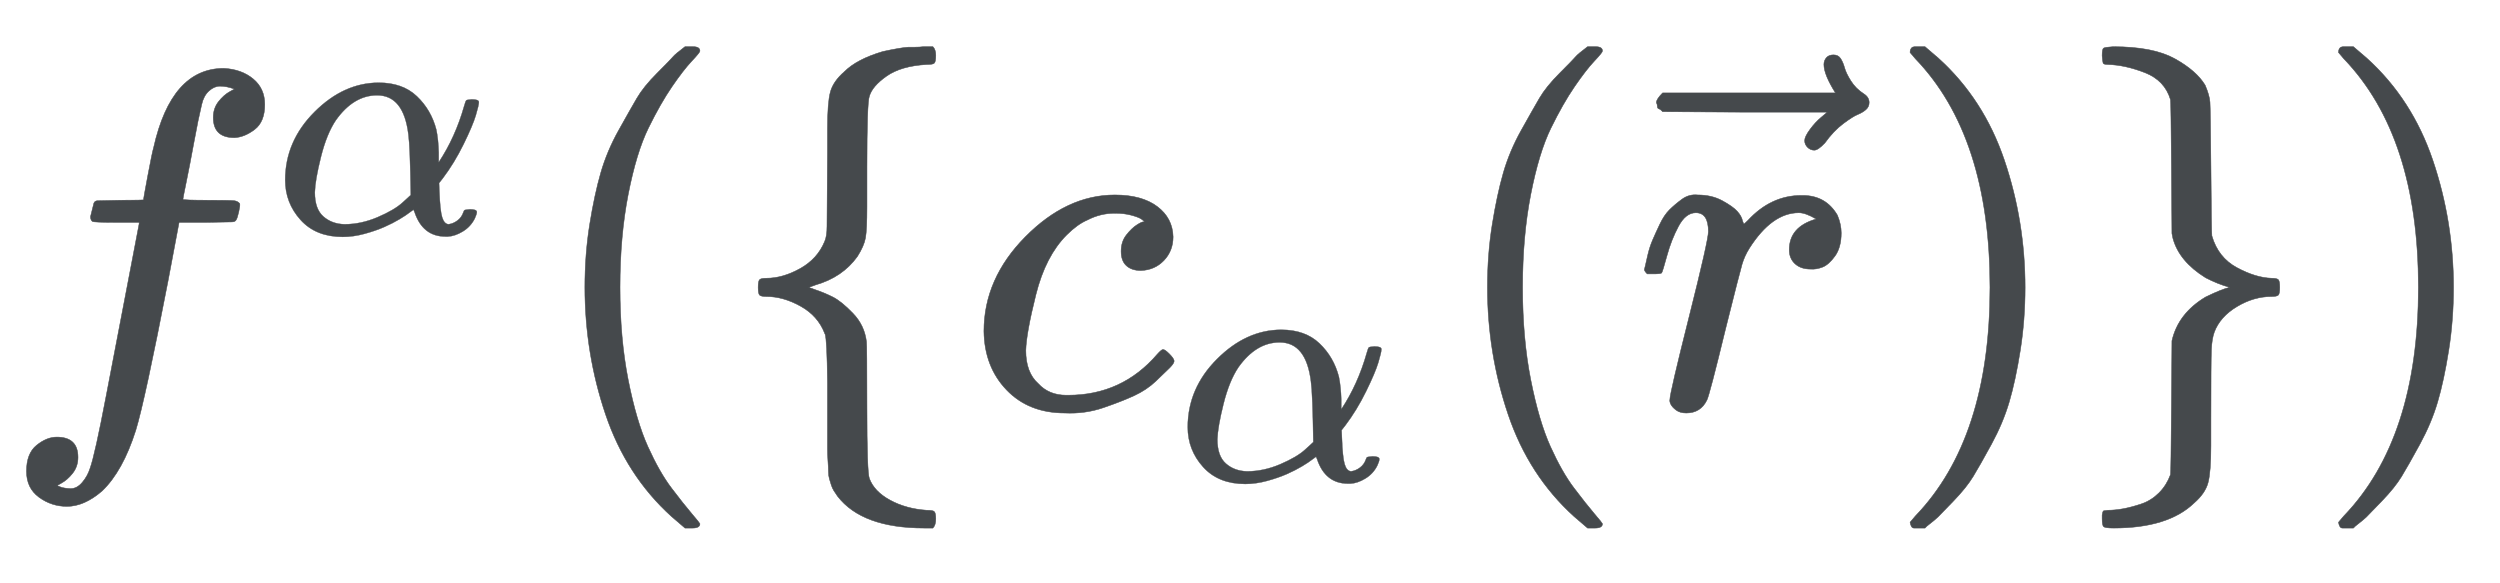
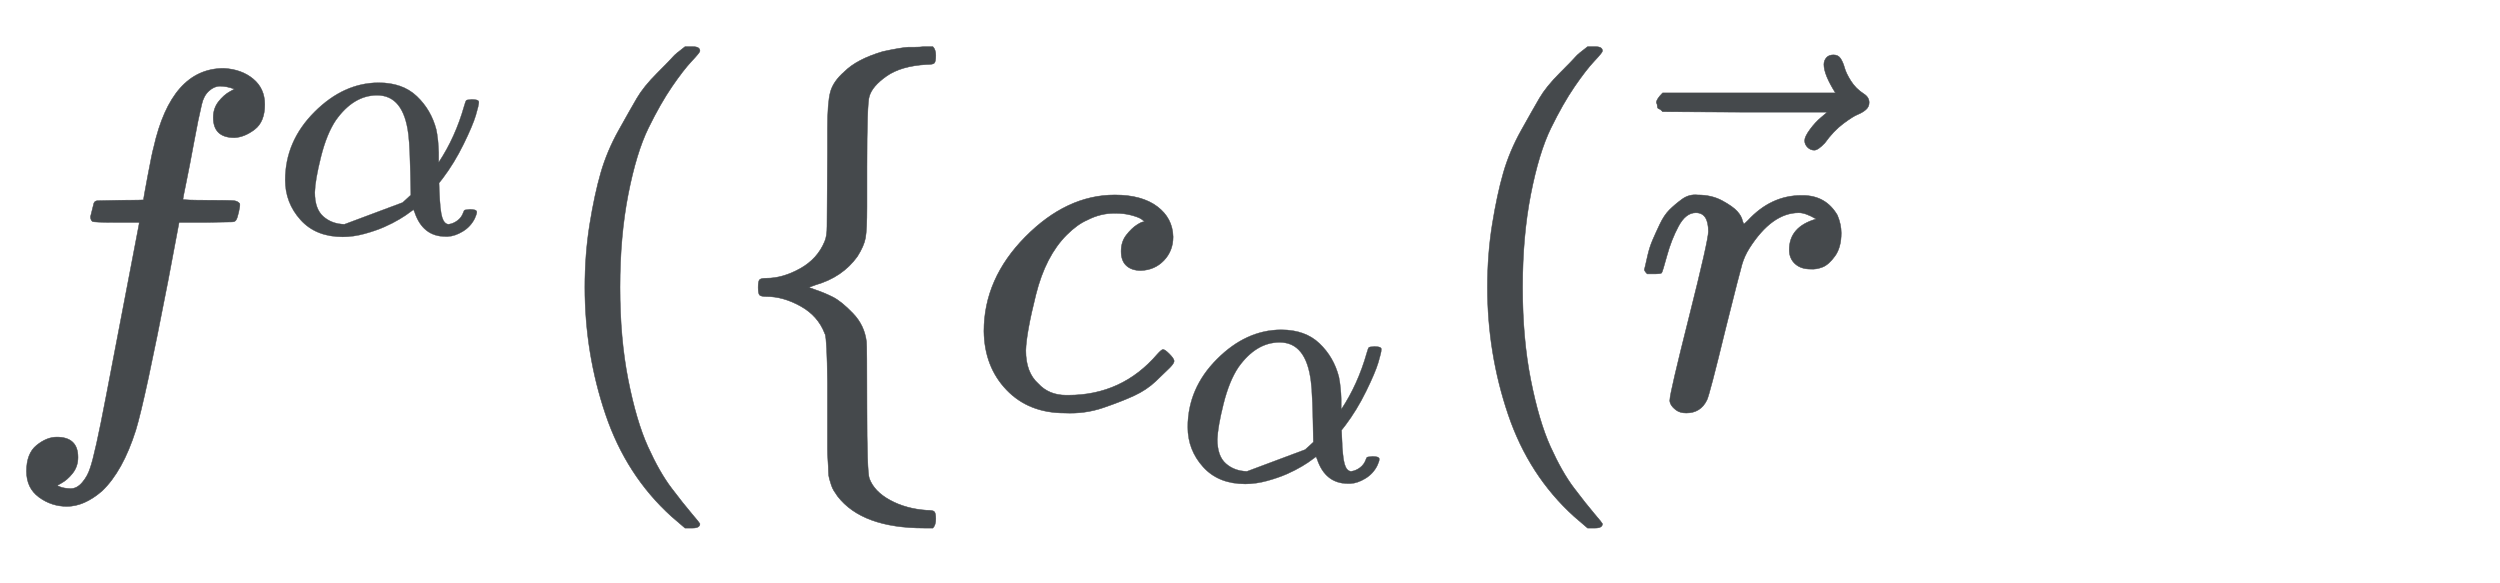
<svg xmlns="http://www.w3.org/2000/svg" xmlns:xlink="http://www.w3.org/1999/xlink" role="img" aria-hidden="true" style="vertical-align: -0.84ex;font-size: 12pt;font-family: 'Bookman Old Style';color: #45494C;" viewBox="0 -847 5193.5 1211.2" focusable="false" width="12.062ex" height="2.813ex">
  <defs id="MathJax_SVG_glyphs">
    <path id="MJMATHI-66" stroke-width="1" d="M 118 -162 Q 120 -162 124 -164 T 135 -167 T 147 -168 Q 160 -168 171 -155 T 187 -126 Q 197 -99 221 27 T 267 267 T 289 382 V 385 H 242 Q 195 385 192 387 Q 188 390 188 397 L 195 425 Q 197 430 203 430 T 250 431 Q 298 431 298 432 Q 298 434 307 482 T 319 540 Q 356 705 465 705 Q 502 703 526 683 T 550 630 Q 550 594 529 578 T 487 561 Q 443 561 443 603 Q 443 622 454 636 T 478 657 L 487 662 Q 471 668 457 668 Q 445 668 434 658 T 419 630 Q 412 601 403 552 T 387 469 T 380 433 Q 380 431 435 431 Q 480 431 487 430 T 498 424 Q 499 420 496 407 T 491 391 Q 489 386 482 386 T 428 385 H 372 L 349 263 Q 301 15 282 -47 Q 255 -132 212 -173 Q 175 -205 139 -205 Q 107 -205 81 -186 T 55 -132 Q 55 -95 76 -78 T 118 -61 Q 162 -61 162 -103 Q 162 -122 151 -136 T 127 -157 L 118 -162 Z" />
-     <path id="MJMATHI-3B1" stroke-width="1" d="M 34 156 Q 34 270 120 356 T 309 442 Q 379 442 421 402 T 478 304 Q 484 275 485 237 V 208 Q 534 282 560 374 Q 564 388 566 390 T 582 393 Q 603 393 603 385 Q 603 376 594 346 T 558 261 T 497 161 L 486 147 L 487 123 Q 489 67 495 47 T 514 26 Q 528 28 540 37 T 557 60 Q 559 67 562 68 T 577 70 Q 597 70 597 62 Q 597 56 591 43 Q 579 19 556 5 T 512 -10 H 505 Q 438 -10 414 62 L 411 69 L 400 61 Q 390 53 370 41 T 325 18 T 267 -2 T 203 -11 Q 124 -11 79 39 T 34 156 Z M 208 26 Q 257 26 306 47 T 379 90 L 403 112 Q 401 255 396 290 Q 382 405 304 405 Q 235 405 183 332 Q 156 292 139 224 T 121 120 Q 121 71 146 49 T 208 26 Z" />
+     <path id="MJMATHI-3B1" stroke-width="1" d="M 34 156 Q 34 270 120 356 T 309 442 Q 379 442 421 402 T 478 304 Q 484 275 485 237 V 208 Q 534 282 560 374 Q 564 388 566 390 T 582 393 Q 603 393 603 385 Q 603 376 594 346 T 558 261 T 497 161 L 486 147 L 487 123 Q 489 67 495 47 T 514 26 Q 528 28 540 37 T 557 60 Q 559 67 562 68 T 577 70 Q 597 70 597 62 Q 597 56 591 43 Q 579 19 556 5 T 512 -10 H 505 Q 438 -10 414 62 L 411 69 L 400 61 Q 390 53 370 41 T 325 18 T 267 -2 T 203 -11 Q 124 -11 79 39 T 34 156 Z M 208 26 T 379 90 L 403 112 Q 401 255 396 290 Q 382 405 304 405 Q 235 405 183 332 Q 156 292 139 224 T 121 120 Q 121 71 146 49 T 208 26 Z" />
    <path id="MJMAIN-28" stroke-width="1" d="M 94 250 Q 94 319 104 381 T 127 488 T 164 576 T 202 643 T 244 695 T 277 729 T 302 750 H 315 H 319 Q 333 750 333 741 Q 333 738 316 720 T 275 667 T 226 581 T 184 443 T 167 250 T 184 58 T 225 -81 T 274 -167 T 316 -220 T 333 -241 Q 333 -250 318 -250 H 315 H 302 L 274 -226 Q 180 -141 137 -14 T 94 250 Z" />
    <path id="MJMAIN-7B" stroke-width="1" d="M 434 -231 Q 434 -244 428 -250 H 410 Q 281 -250 230 -184 Q 225 -177 222 -172 T 217 -161 T 213 -148 T 211 -133 T 210 -111 T 209 -84 T 209 -47 T 209 0 Q 209 21 209 53 Q 208 142 204 153 Q 203 154 203 155 Q 189 191 153 211 T 82 231 Q 71 231 68 234 T 65 250 T 68 266 T 82 269 Q 116 269 152 289 T 203 345 Q 208 356 208 377 T 209 529 V 579 Q 209 634 215 656 T 244 698 Q 270 724 324 740 Q 361 748 377 749 Q 379 749 390 749 T 408 750 H 428 Q 434 744 434 732 Q 434 719 431 716 Q 429 713 415 713 Q 362 710 332 689 T 296 647 Q 291 634 291 499 V 417 Q 291 370 288 353 T 271 314 Q 240 271 184 255 L 170 250 L 184 245 Q 202 239 220 230 T 262 196 T 290 137 Q 291 131 291 1 Q 291 -134 296 -147 Q 306 -174 339 -192 T 415 -213 Q 429 -213 431 -216 Q 434 -219 434 -231 Z" />
    <path id="MJMATHI-63" stroke-width="1" d="M 34 159 Q 34 268 120 355 T 306 442 Q 362 442 394 418 T 427 355 Q 427 326 408 306 T 360 285 Q 341 285 330 295 T 319 325 T 330 359 T 352 380 T 366 386 H 367 Q 367 388 361 392 T 340 400 T 306 404 Q 276 404 249 390 Q 228 381 206 359 Q 162 315 142 235 T 121 119 Q 121 73 147 50 Q 169 26 205 26 H 209 Q 321 26 394 111 Q 403 121 406 121 Q 410 121 419 112 T 429 98 T 420 83 T 391 55 T 346 25 T 282 0 T 202 -11 Q 127 -11 81 37 T 34 159 Z" />
    <path id="MJMATHI-72" stroke-width="1" d="M 21 287 Q 22 290 23 295 T 28 317 T 38 348 T 53 381 T 73 411 T 99 433 T 132 442 Q 161 442 183 430 T 214 408 T 225 388 Q 227 382 228 382 T 236 389 Q 284 441 347 441 H 350 Q 398 441 422 400 Q 430 381 430 363 Q 430 333 417 315 T 391 292 T 366 288 Q 346 288 334 299 T 322 328 Q 322 376 378 392 Q 356 405 342 405 Q 286 405 239 331 Q 229 315 224 298 T 190 165 Q 156 25 151 16 Q 138 -11 108 -11 Q 95 -11 87 -5 T 76 7 T 74 17 Q 74 30 114 189 T 154 366 Q 154 405 128 405 Q 107 405 92 377 T 68 316 T 57 280 Q 55 278 41 278 H 27 Q 21 284 21 287 Z" />
    <path id="MJMAIN-20D7" stroke-width="1" d="M -123 694 Q -123 702 -118 708 T -103 714 Q -93 714 -88 706 T -80 687 T -67 660 T -40 633 Q -29 626 -29 615 Q -29 606 -36 600 T -53 590 T -83 571 T -121 531 Q -135 516 -143 516 T -157 522 T -163 536 T -152 559 T -129 584 T -116 595 H -287 L -458 596 Q -459 597 -461 599 T -466 602 T -469 607 T -471 615 Q -471 622 -458 635 H -99 Q -123 673 -123 694 Z" />
-     <path id="MJMAIN-29" stroke-width="1" d="M 60 749 L 64 750 Q 69 750 74 750 H 86 L 114 726 Q 208 641 251 514 T 294 250 Q 294 182 284 119 T 261 12 T 224 -76 T 186 -143 T 145 -194 T 113 -227 T 90 -246 Q 87 -249 86 -250 H 74 Q 66 -250 63 -250 T 58 -247 T 55 -238 Q 56 -237 66 -225 Q 221 -64 221 250 T 66 725 Q 56 737 55 738 Q 55 746 60 749 Z" />
-     <path id="MJMAIN-7D" stroke-width="1" d="M 65 731 Q 65 745 68 747 T 88 750 Q 171 750 216 725 T 279 670 Q 288 649 289 635 T 291 501 Q 292 362 293 357 Q 306 312 345 291 T 417 269 Q 428 269 431 266 T 434 250 T 431 234 T 417 231 Q 380 231 345 210 T 298 157 Q 293 143 292 121 T 291 -28 V -79 Q 291 -134 285 -156 T 256 -198 Q 202 -250 89 -250 Q 71 -250 68 -247 T 65 -230 Q 65 -224 65 -223 T 66 -218 T 69 -214 T 77 -213 Q 91 -213 108 -210 T 146 -200 T 183 -177 T 207 -139 Q 208 -134 209 3 L 210 139 Q 223 196 280 230 Q 315 247 330 250 Q 305 257 280 270 Q 225 304 212 352 L 210 362 L 209 498 Q 208 635 207 640 Q 195 680 154 696 T 77 713 Q 68 713 67 716 T 65 731 Z" />
  </defs>
  <g fill="currentColor" stroke="currentColor" stroke-width="0" transform="matrix(1 0 0 -1 0 0)">
    <use x="0" y="0" xlink:href="#MJMATHI-66" />
    <use transform="scale(0.707)" x="804" y="513" xlink:href="#MJMATHI-3B1" />
    <use x="1121" y="0" xlink:href="#MJMAIN-28" />
    <g transform="translate(1510)">
      <use x="0" y="0" xlink:href="#MJMAIN-7B" />
      <g transform="translate(500)">
        <use x="0" y="0" xlink:href="#MJMATHI-63" />
        <use transform="scale(0.707)" x="613" y="-213" xlink:href="#MJMATHI-3B1" />
      </g>
      <use x="1486" y="0" xlink:href="#MJMAIN-28" />
      <g transform="translate(1876)">
        <use x="9" y="0" xlink:href="#MJMATHI-72" />
        <use x="526" y="19" xlink:href="#MJMAIN-20D7" />
      </g>
      <use x="2403" y="0" xlink:href="#MJMAIN-29" />
      <use x="2792" y="0" xlink:href="#MJMAIN-7D" />
    </g>
    <use x="4803" y="0" xlink:href="#MJMAIN-29" />
  </g>
</svg>